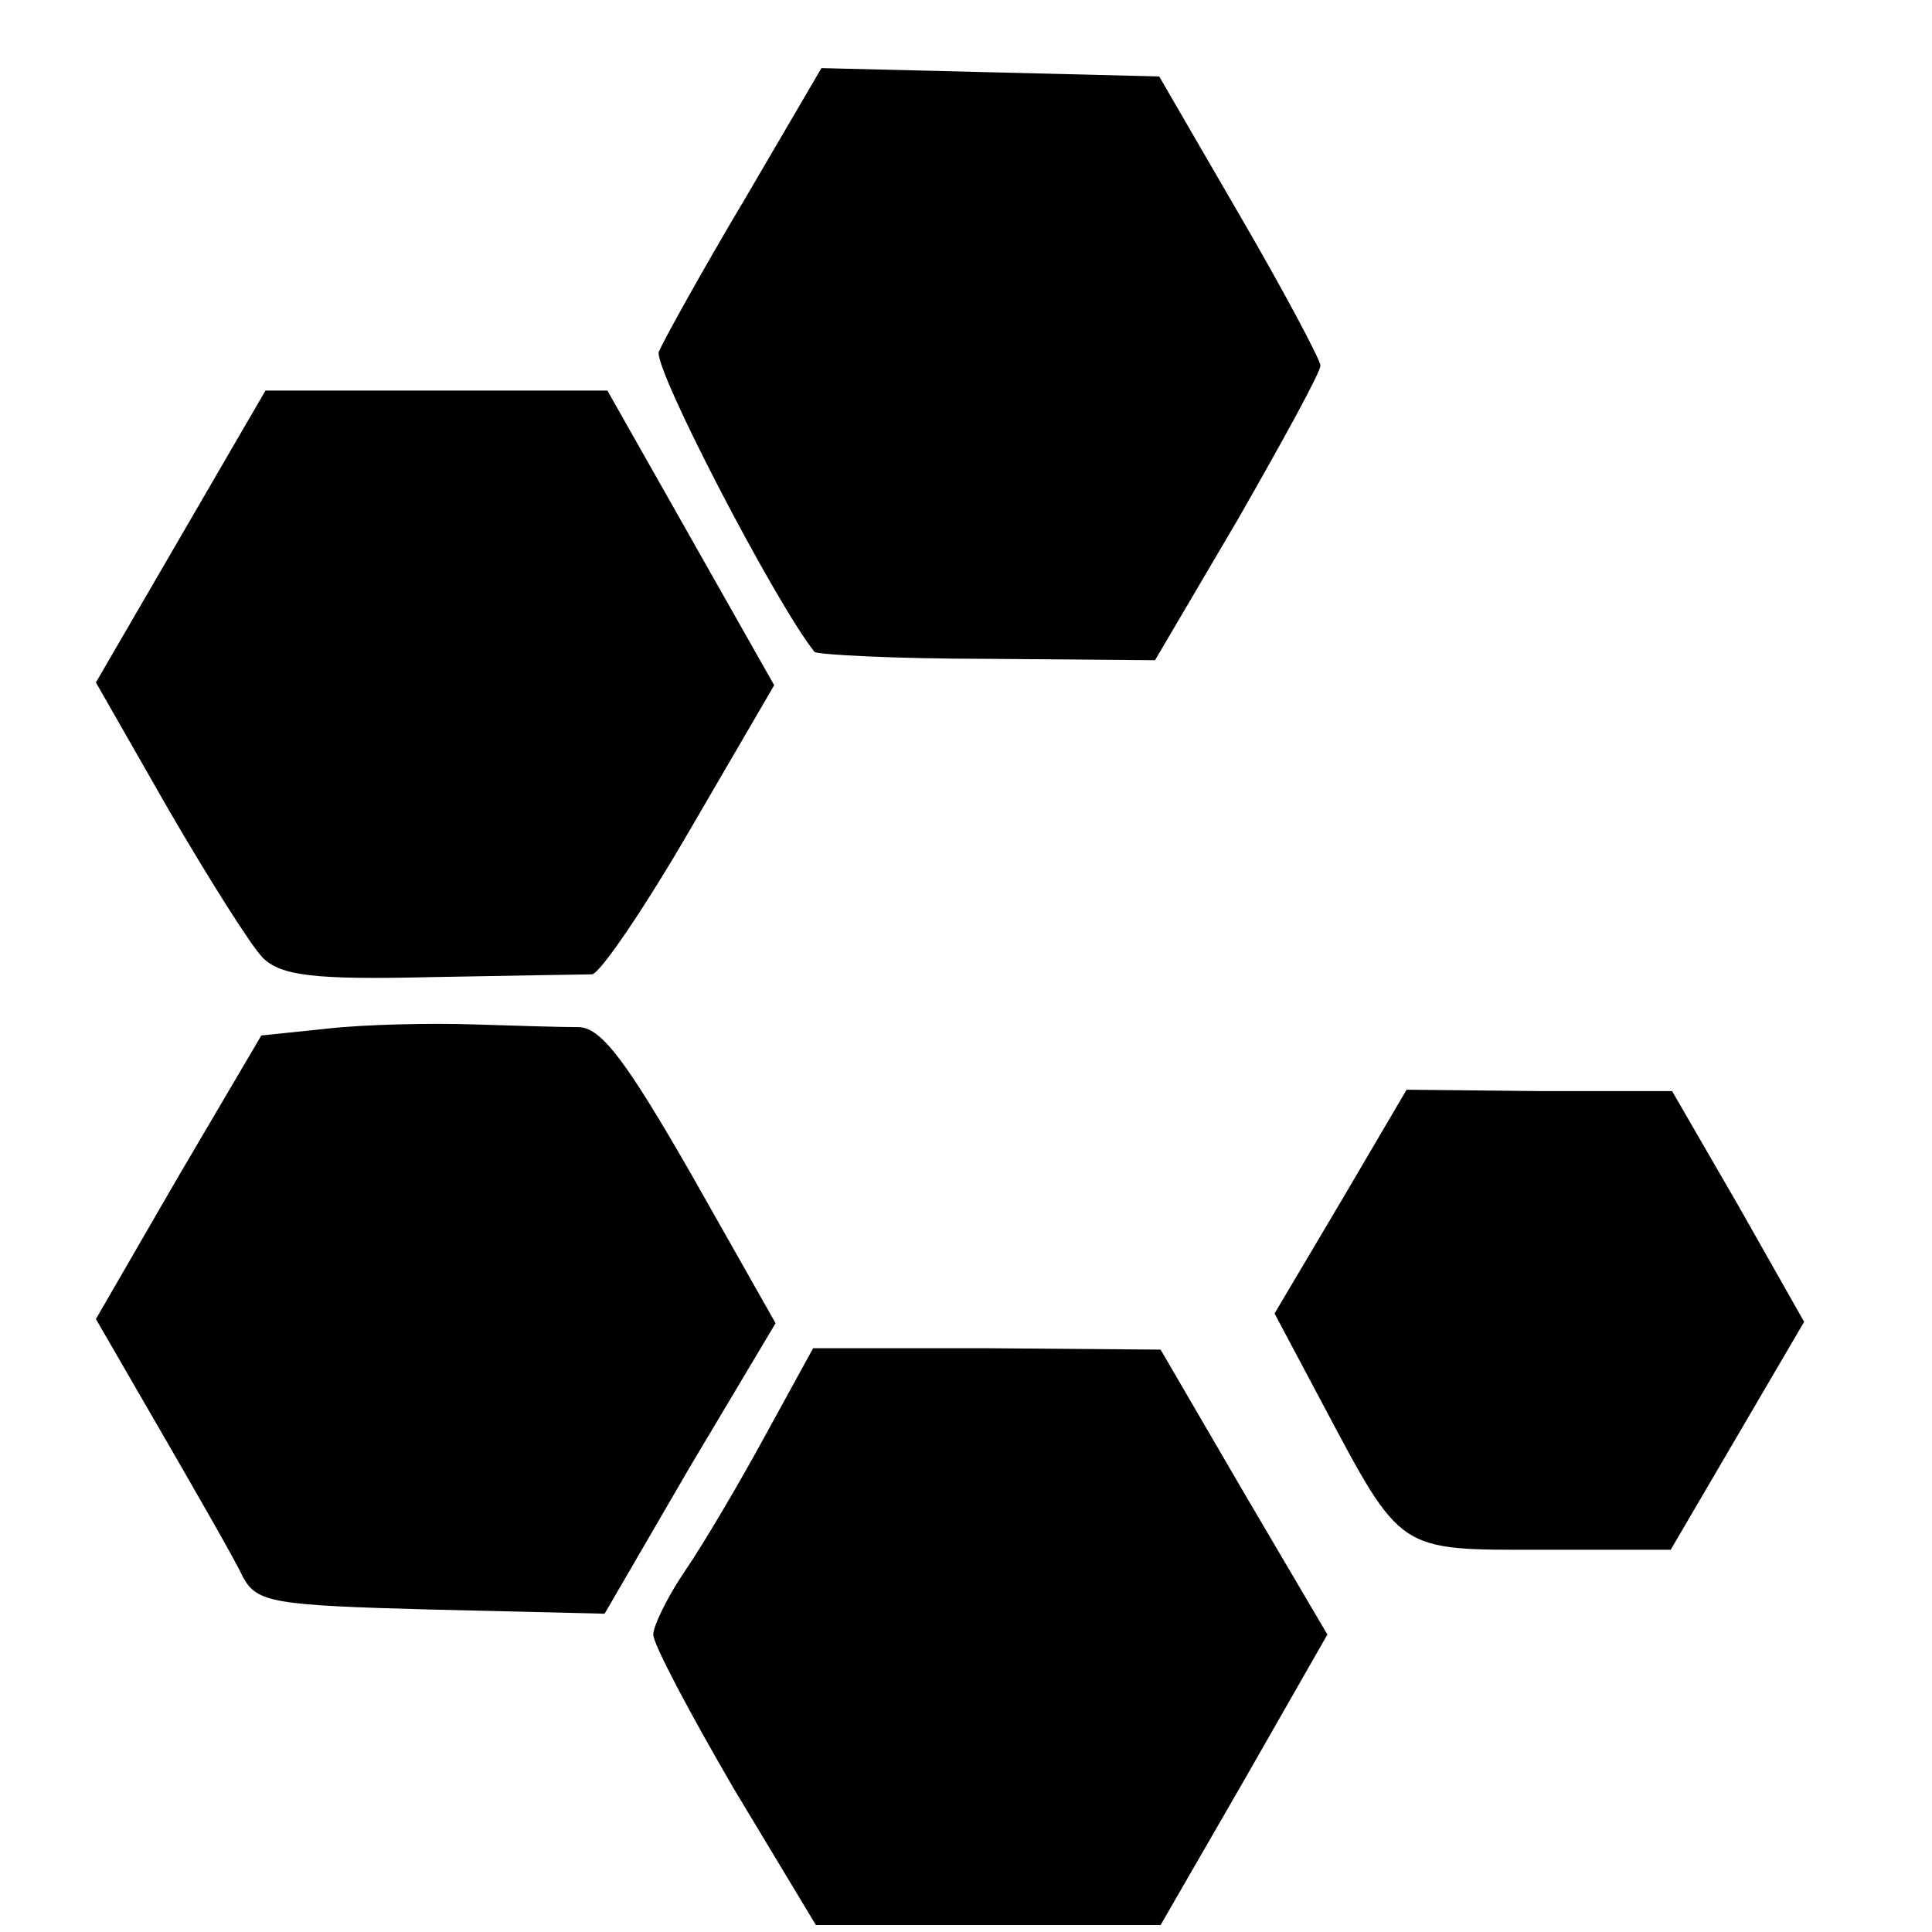
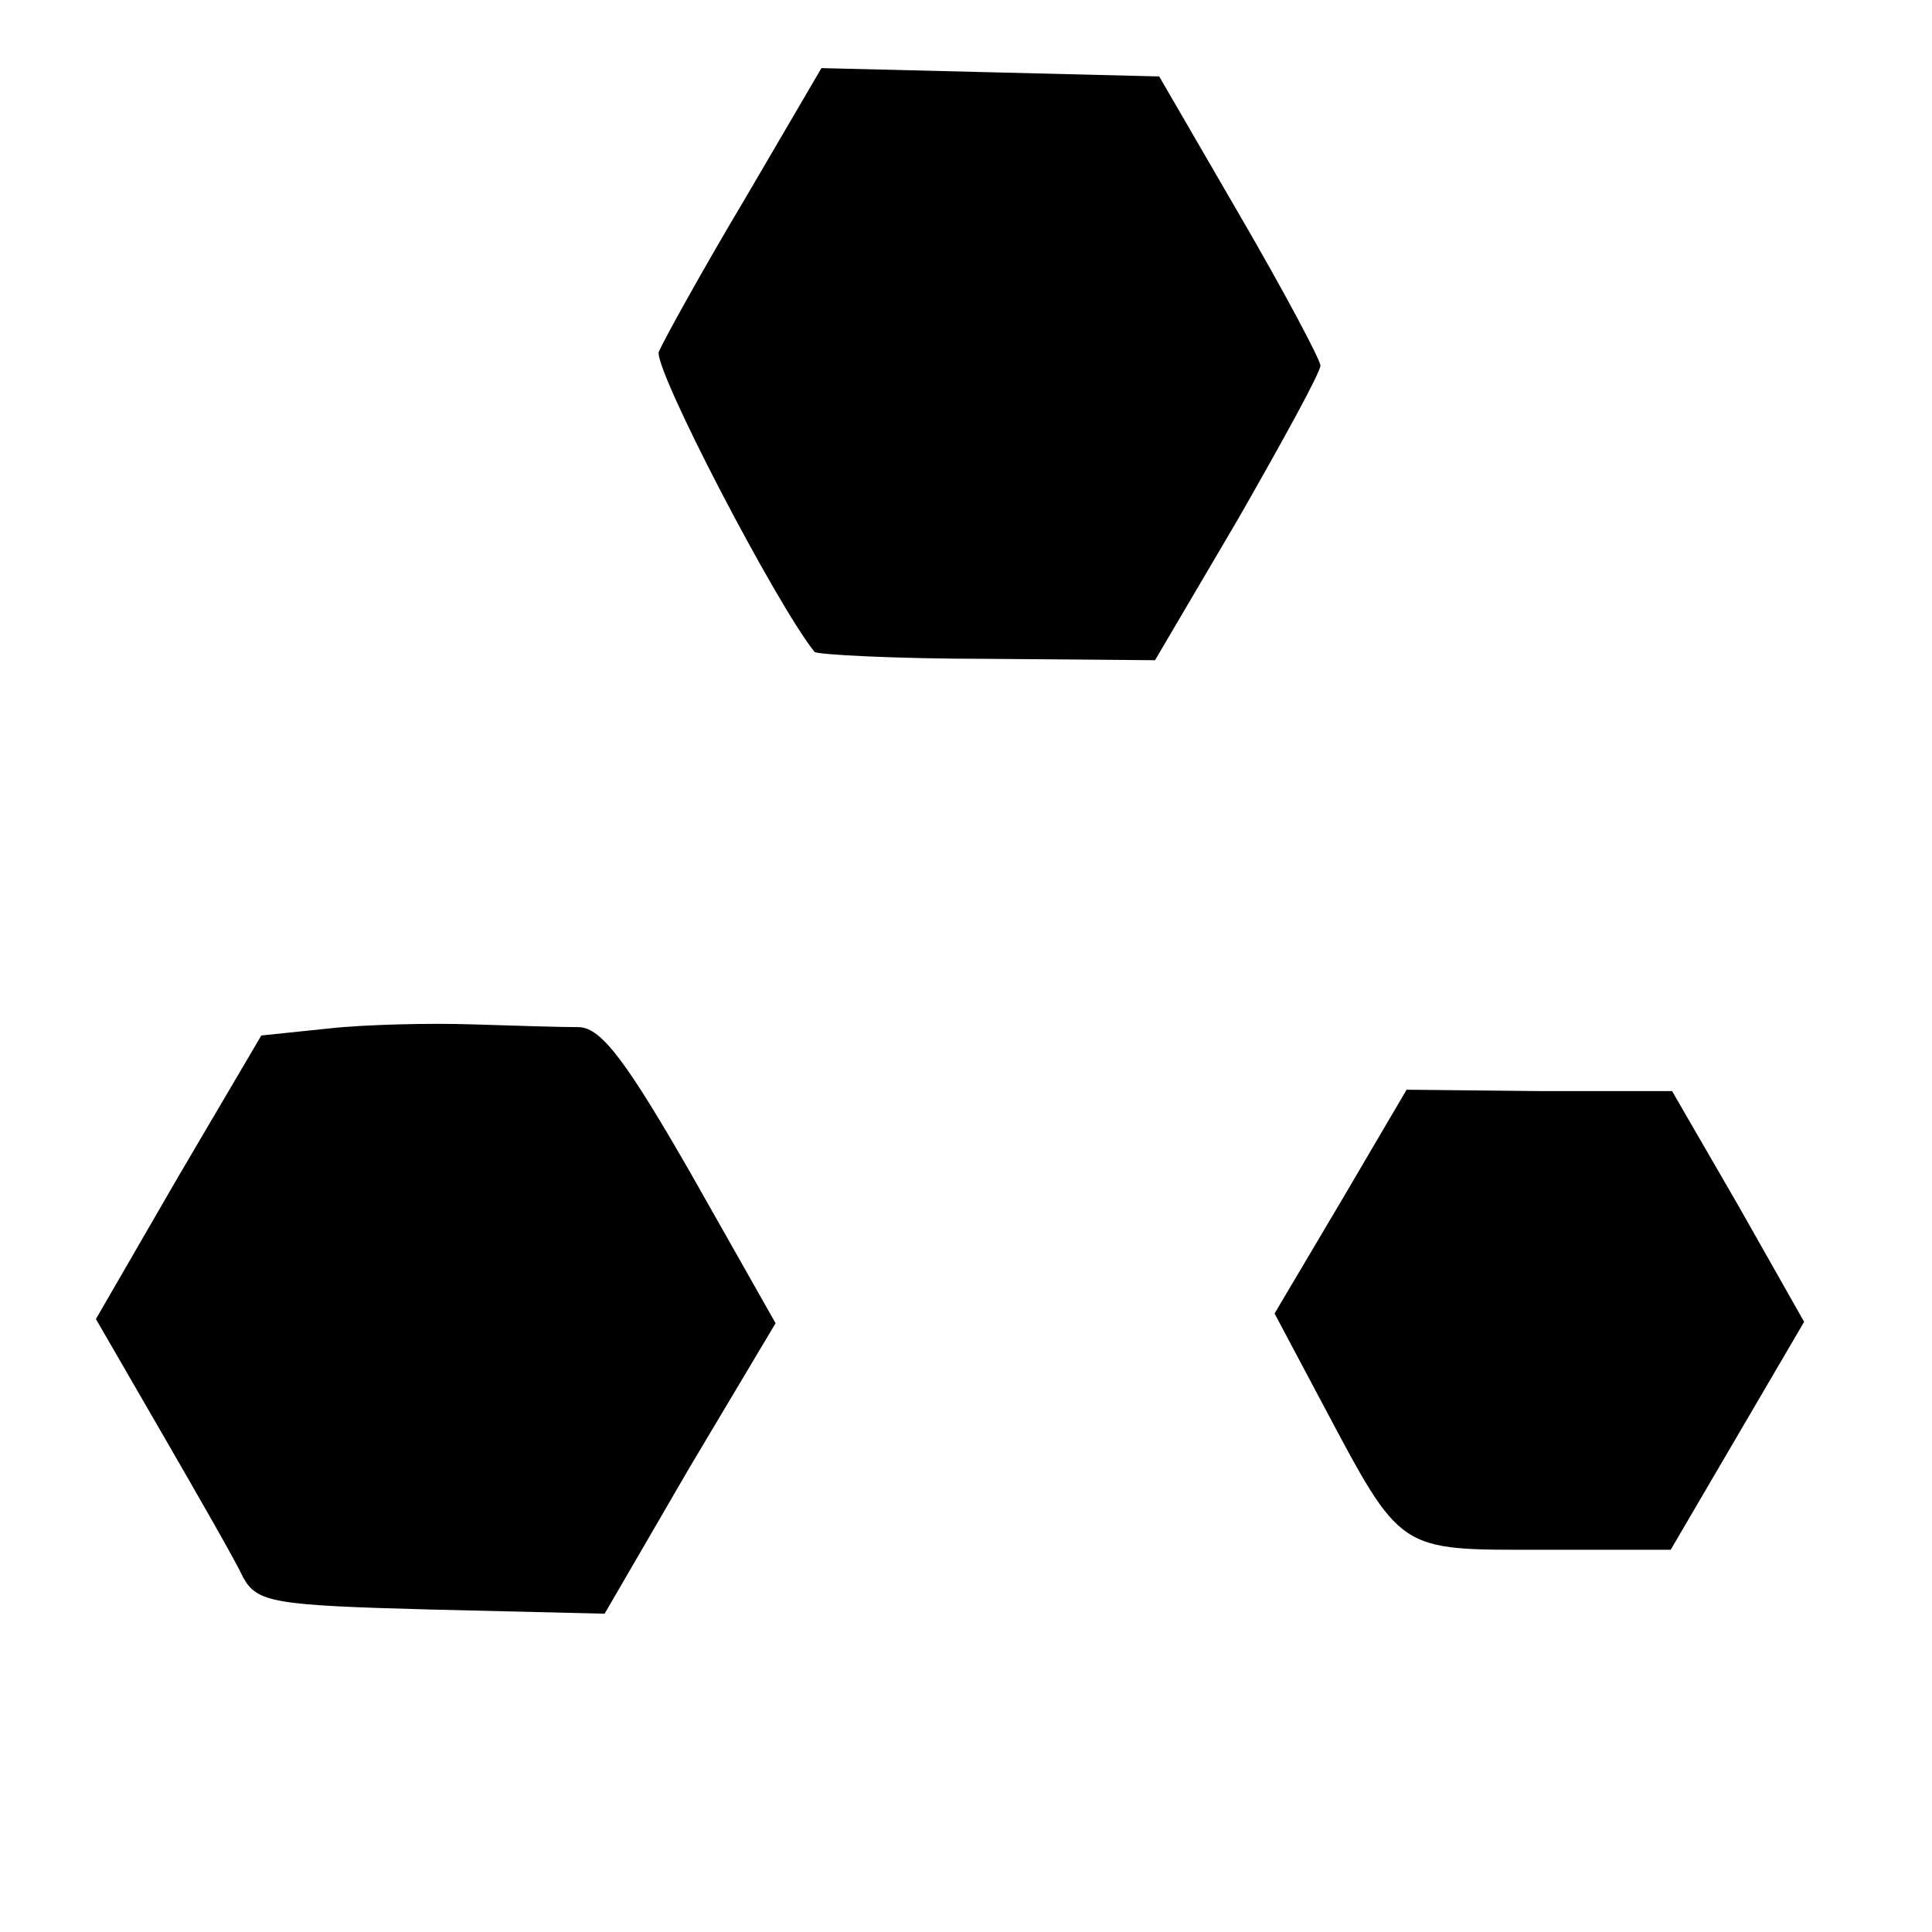
<svg xmlns="http://www.w3.org/2000/svg" version="1.0" width="139pt" height="139pt" viewBox="0 0 139 139" preserveAspectRatio="xMidYMid meet">
  <g transform="translate(0,139) scale(0.1,-0.1)" fill="#000000" stroke="none">
    <path d="M536 1247 c-31 -52 -58 -101 -62 -110 -4 -12 84 -181 112 -216 2 -2 58 -5 124 -5 l121 -1 60 102 c32 56 59 105 59 110 0 4 -26 53 -58 108 l-58 100 -121 3 -122 3 -55 -94z" />
-     <path d="M130 1004 l-61 -105 52 -91 c29 -50 60 -99 68 -107 13 -13 37 -16 121 -14 58 1 110 2 116 2 6 1 38 48 71 105 l60 103 -60 106 -60 106 -123 0 -123 0 -61 -105z" />
    <path d="M236 650 l-48 -5 -60 -102 -59 -102 48 -83 c26 -45 53 -92 58 -103 10 -18 22 -20 135 -23 l125 -3 61 105 62 104 -60 106 c-47 82 -65 106 -81 107 -12 0 -47 1 -77 2 -30 1 -77 0 -104 -3z" />
    <path d="M965 526 l-48 -81 34 -64 c58 -109 54 -106 159 -106 l92 0 48 82 48 82 -47 83 -48 83 -95 0 -96 1 -47 -80z" />
-     <path d="M551 358 c-19 -35 -45 -79 -58 -98 -13 -19 -23 -40 -23 -46 0 -7 26 -56 58 -111 l59 -98 124 0 124 0 60 104 60 105 -60 102 -60 103 -125 1 -125 0 -34 -62z" />
  </g>
</svg>